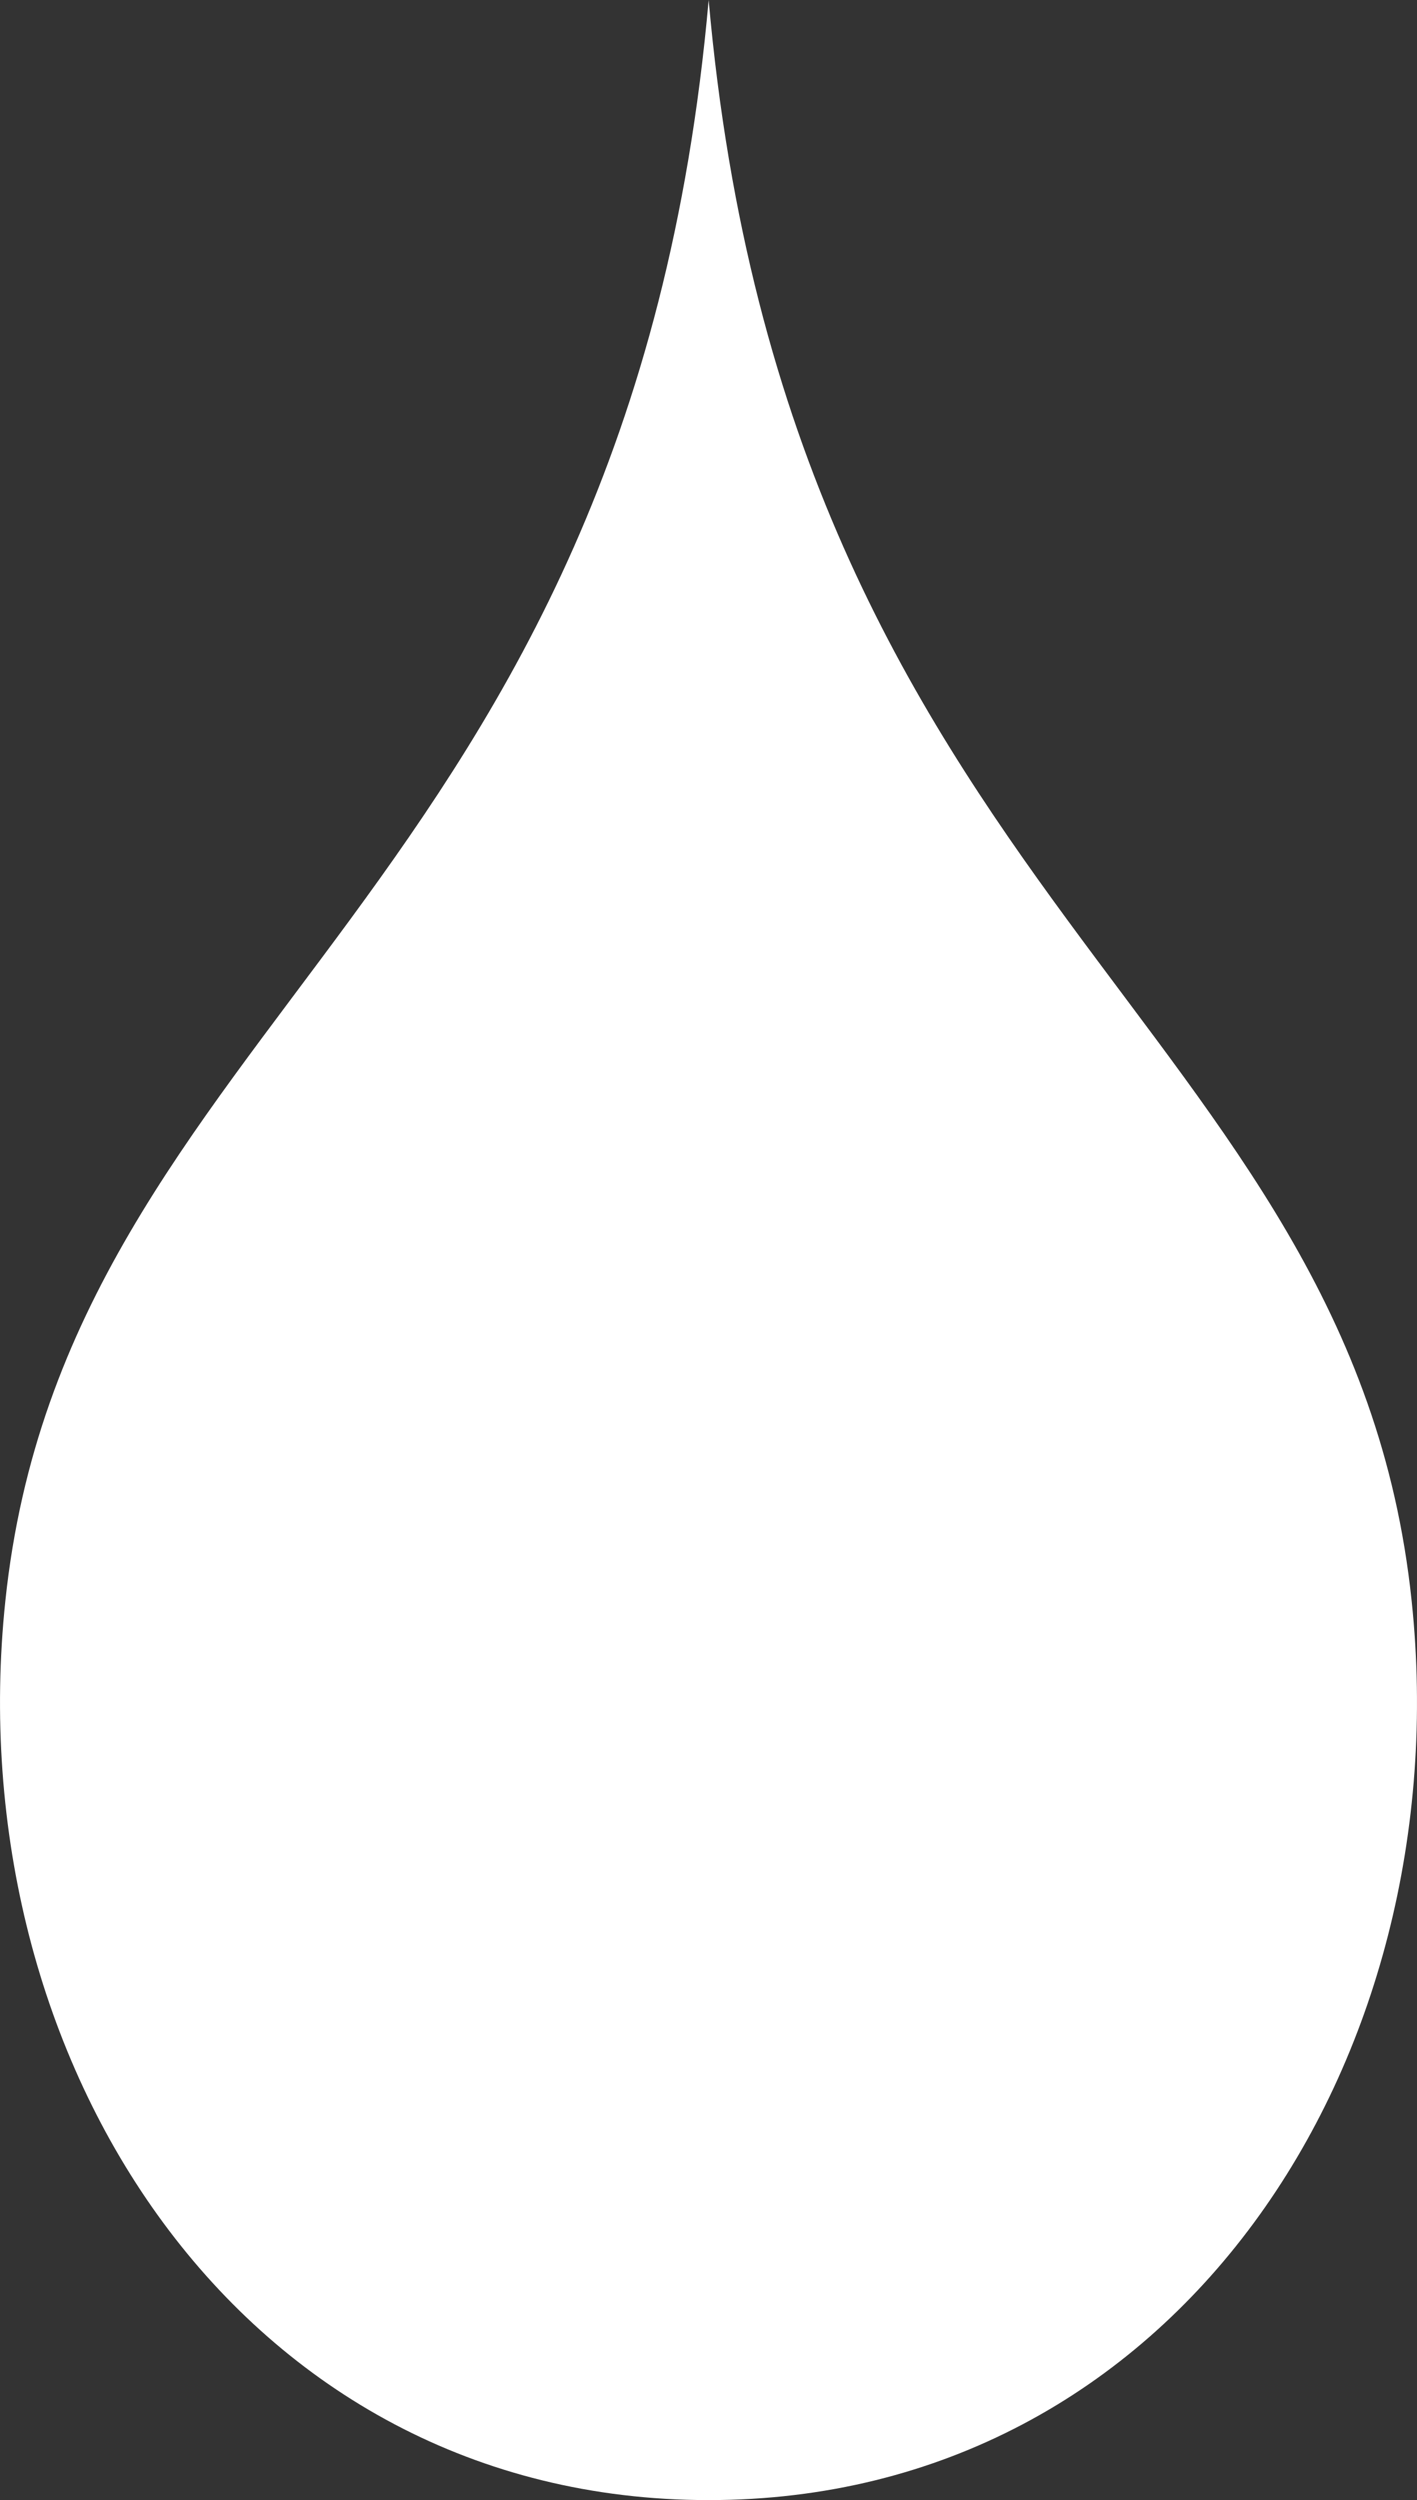
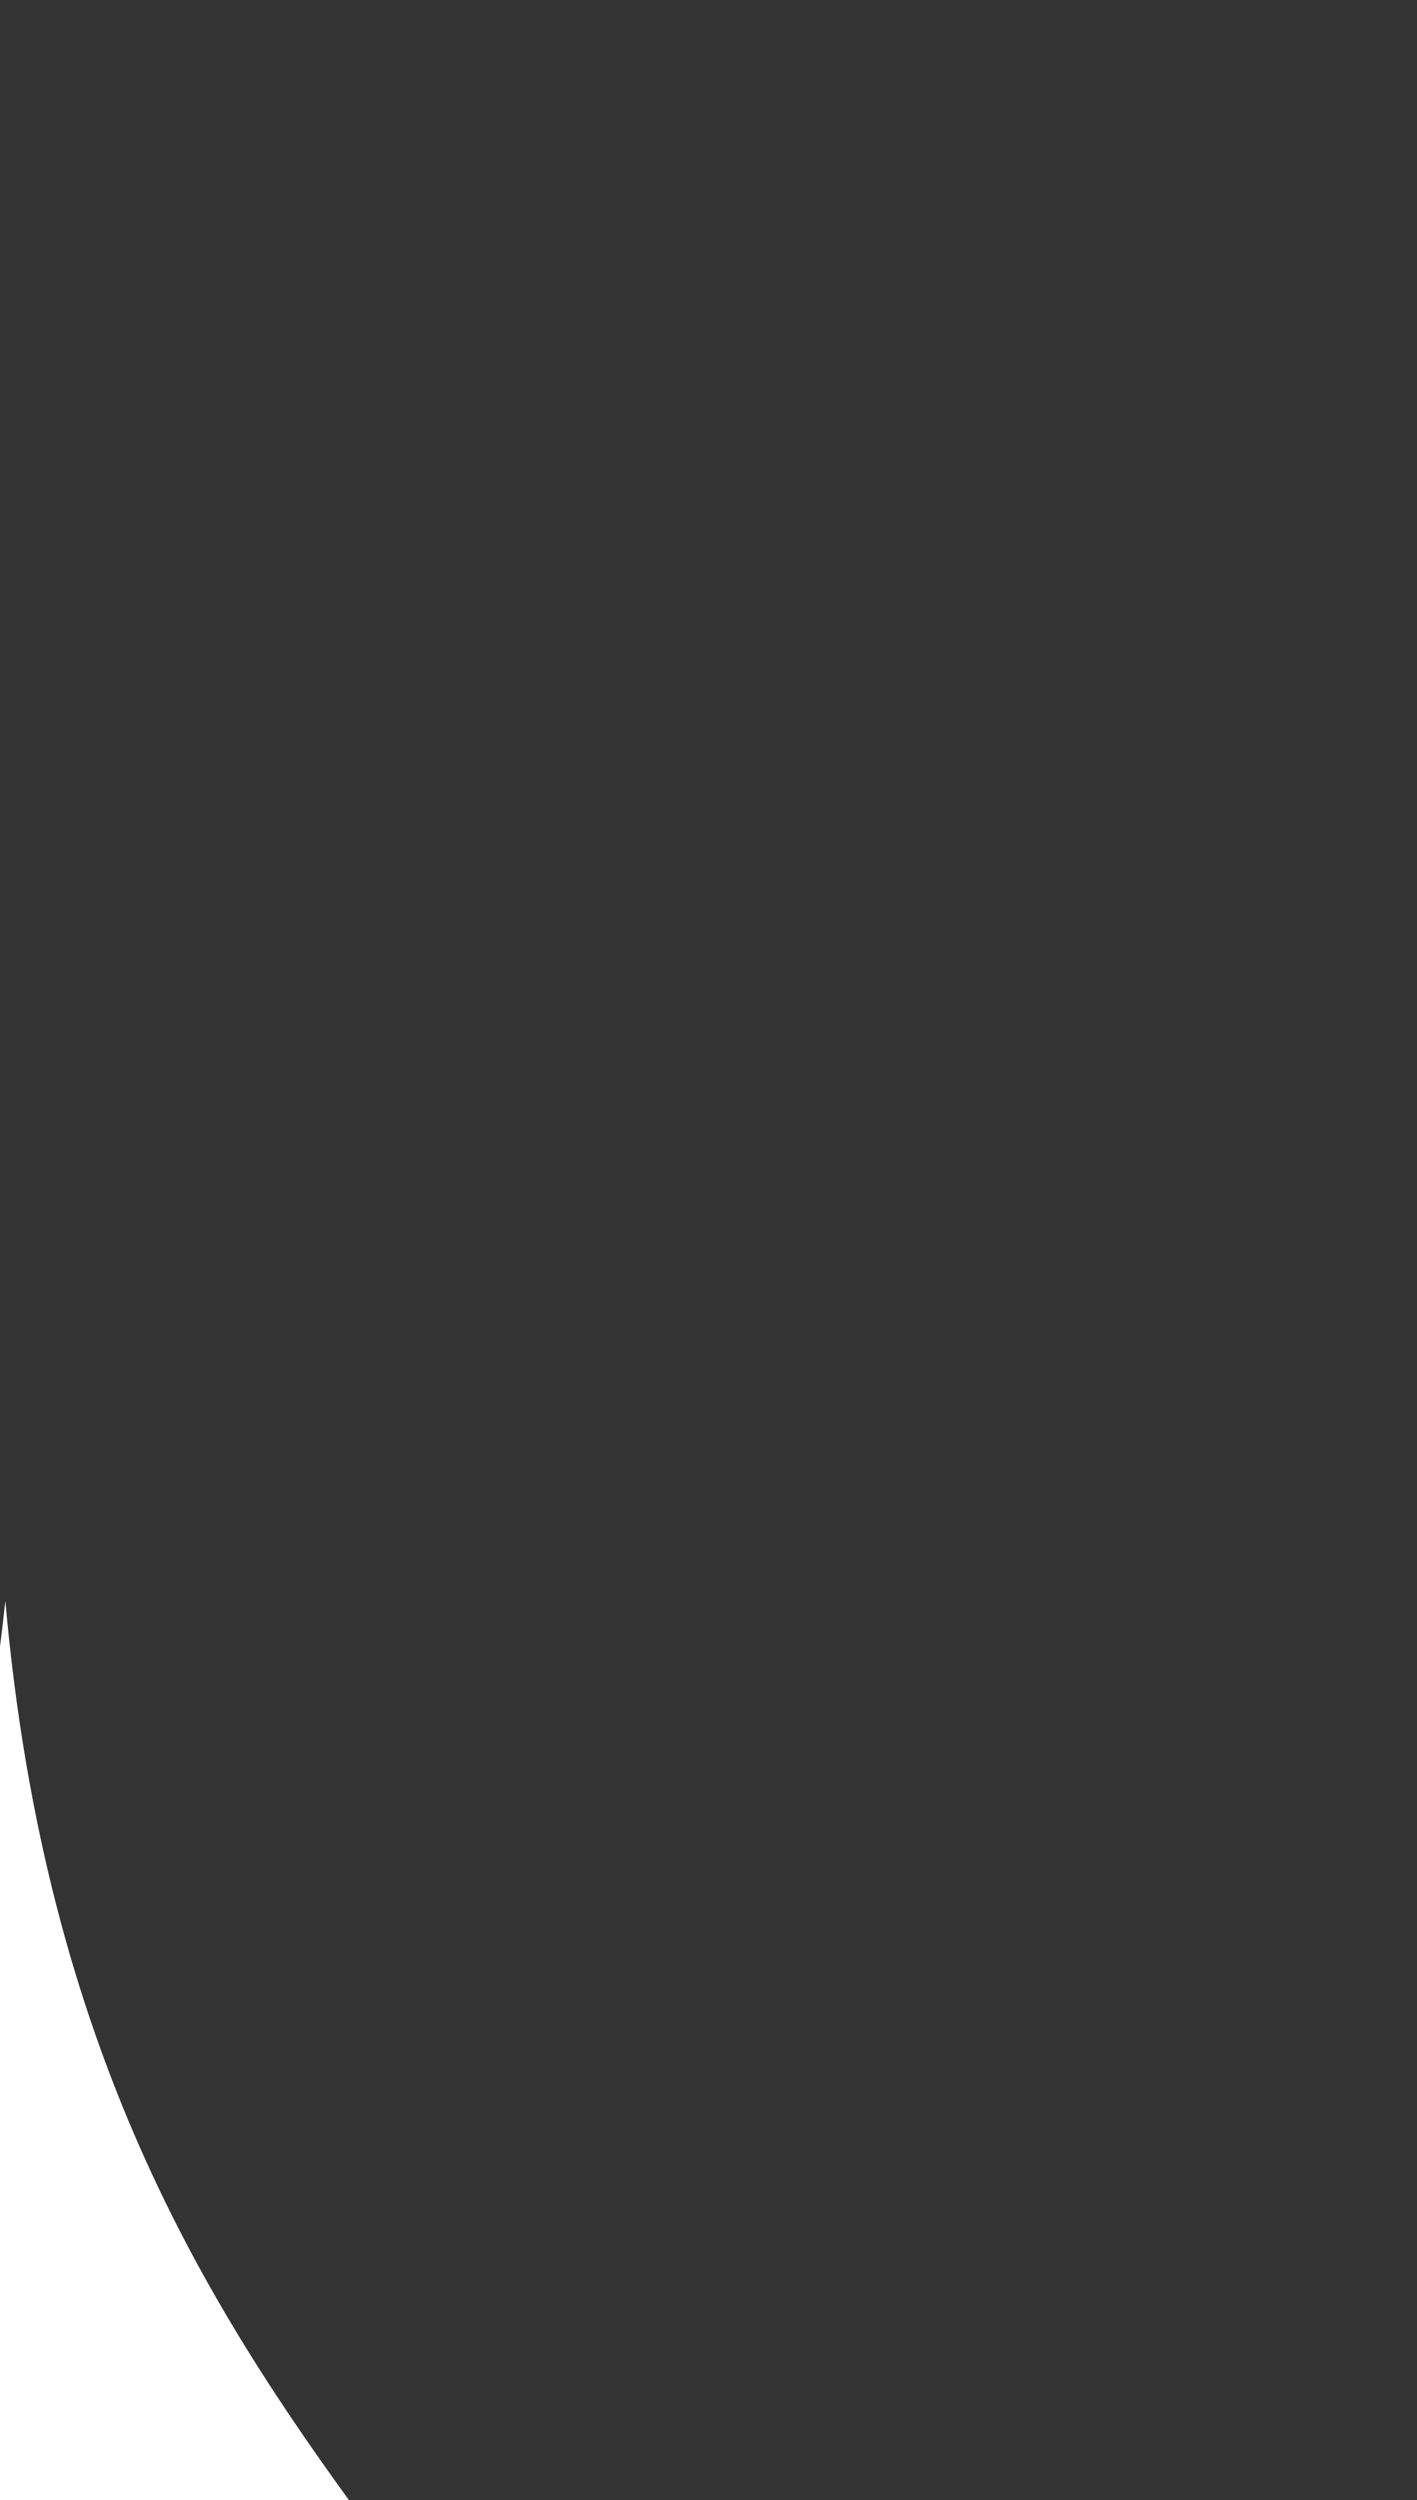
<svg xmlns="http://www.w3.org/2000/svg" id="Layer_1" viewBox="0 0 9 15.873">
  <rect x="0" y="0" width="9" height="15.873" fill="#333333" stroke="none" />
  <defs>
    <style>.cls-1{fill:#fff;}</style>
  </defs>
-   <path class="cls-1" d="M.034,10.164C.42,6.49,3.997,5.693,4.501,0c.504,5.693,4.08,6.49,4.465,10.164,.307,2.919-1.492,5.709-4.465,5.709S-.273,13.083,.034,10.164" />
+   <path class="cls-1" d="M.034,10.164c.504,5.693,4.08,6.49,4.465,10.164,.307,2.919-1.492,5.709-4.465,5.709S-.273,13.083,.034,10.164" />
</svg>